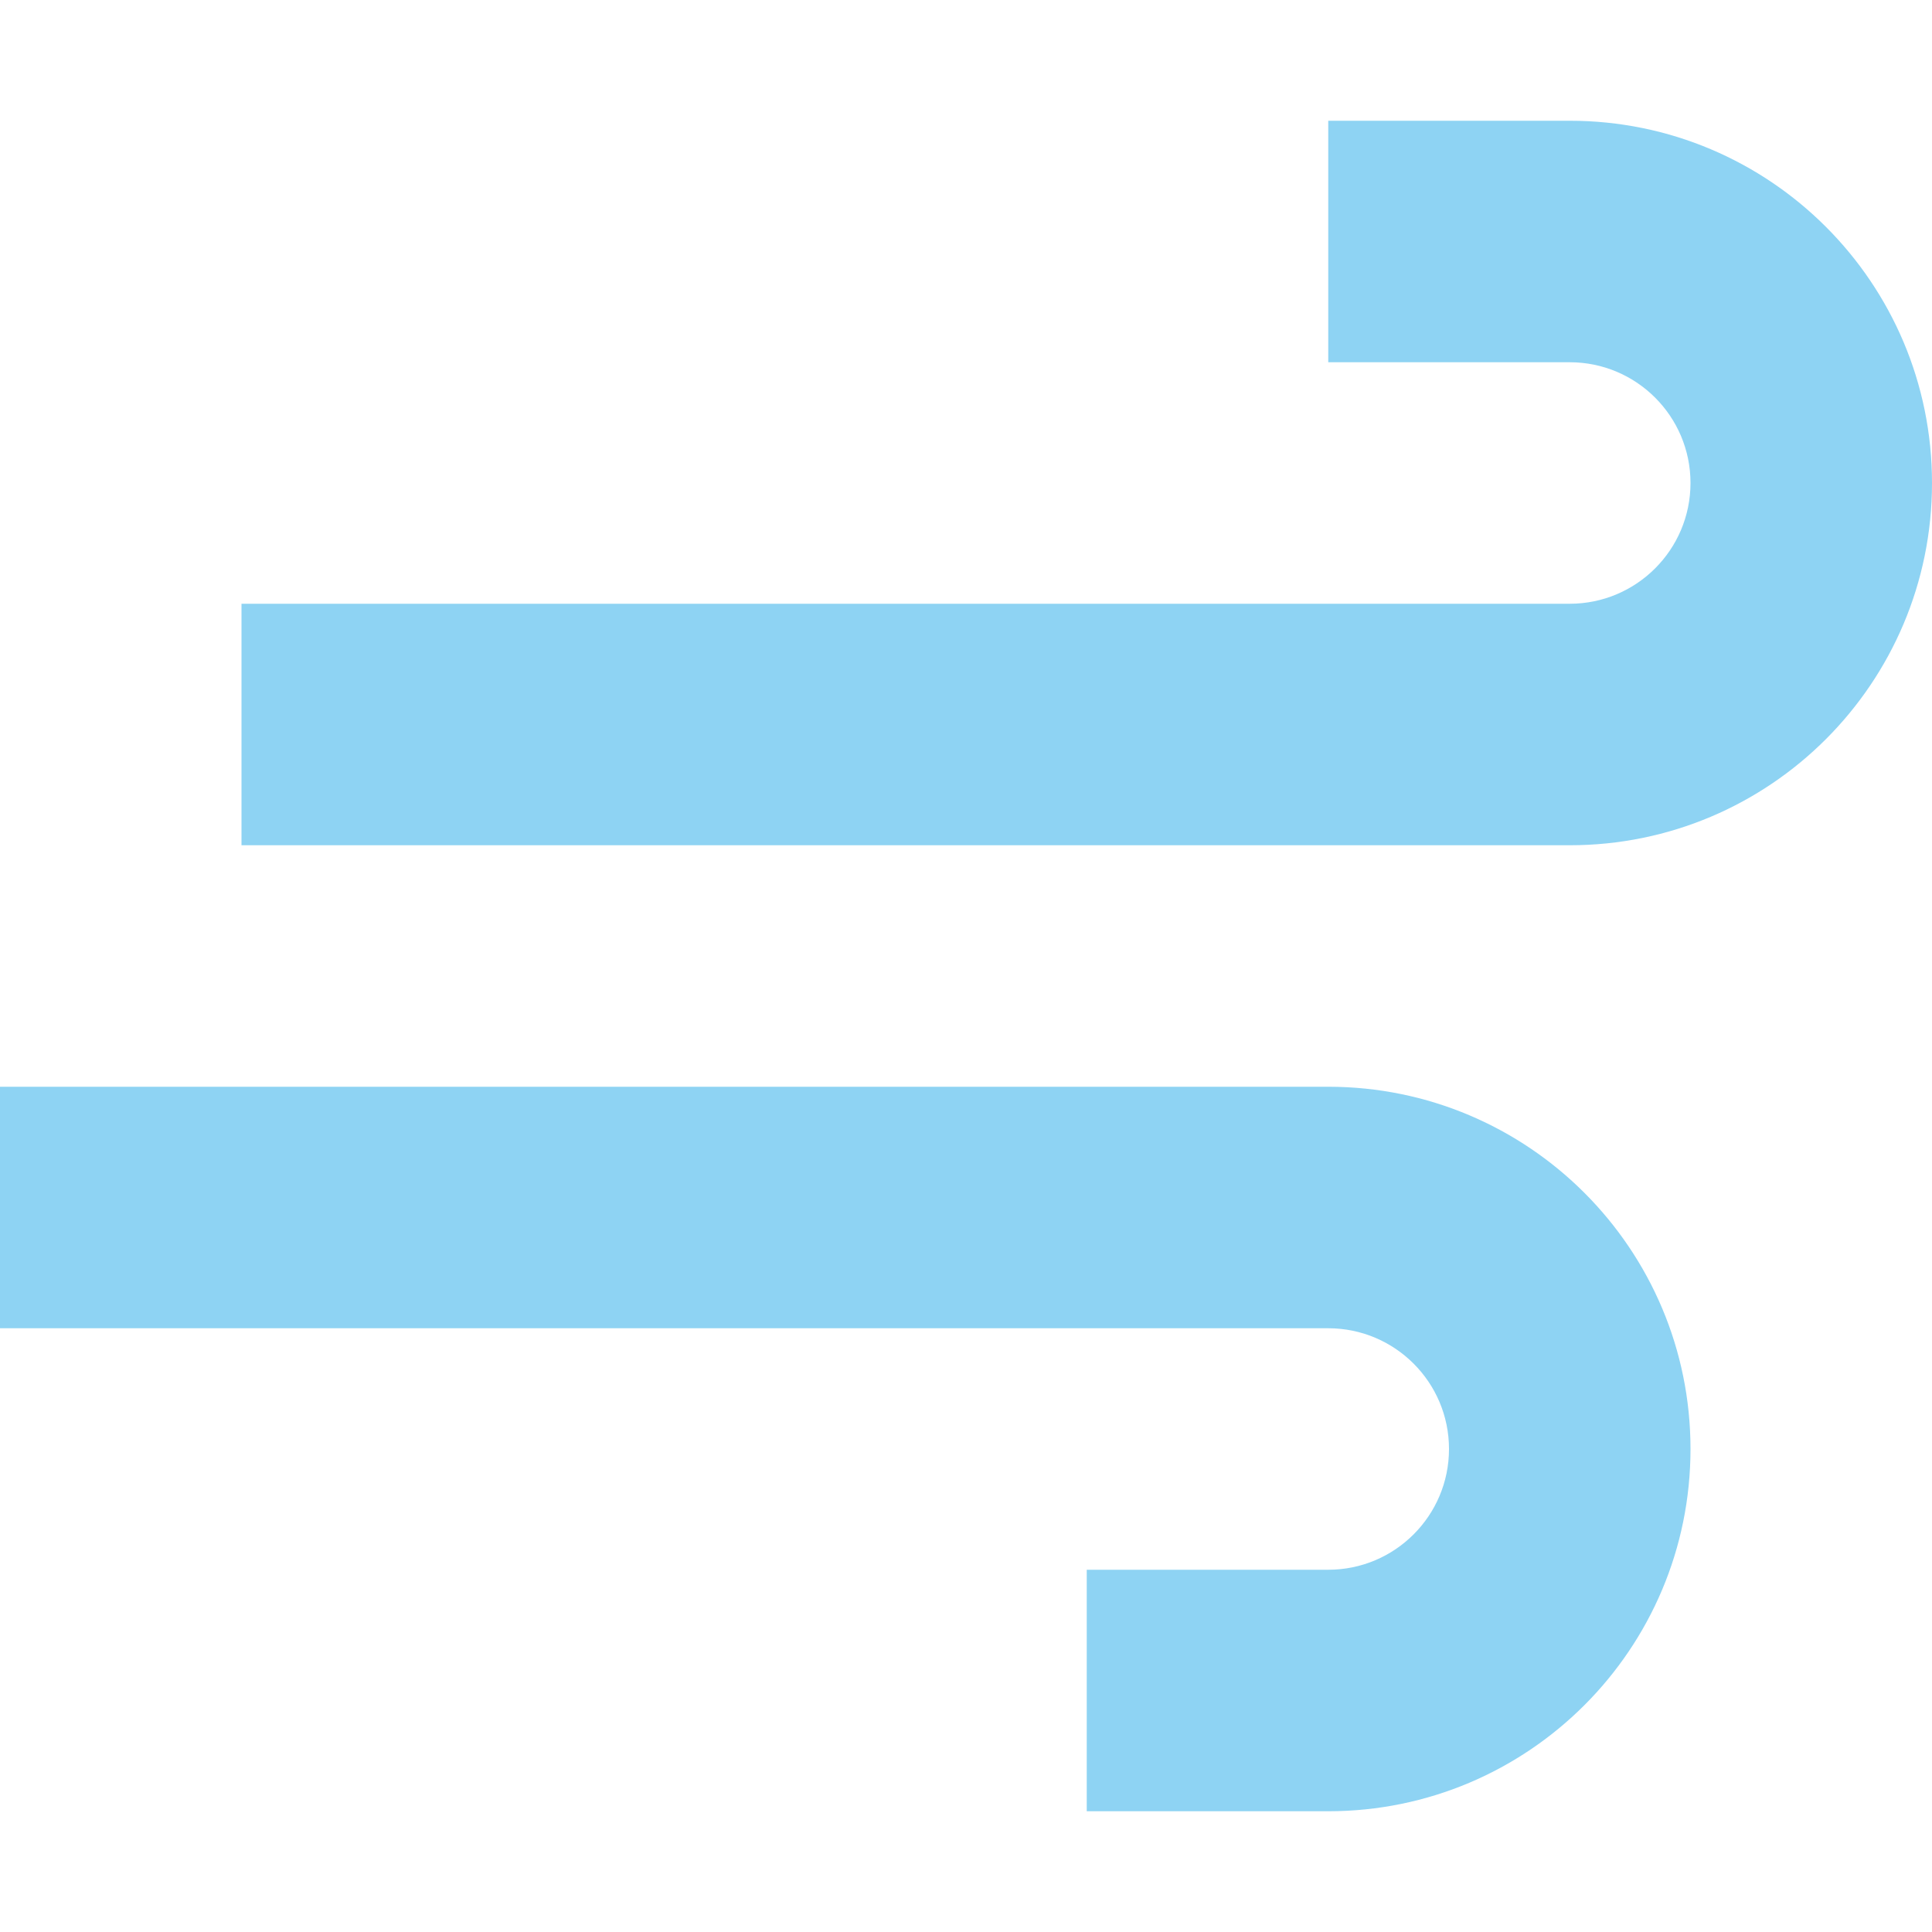
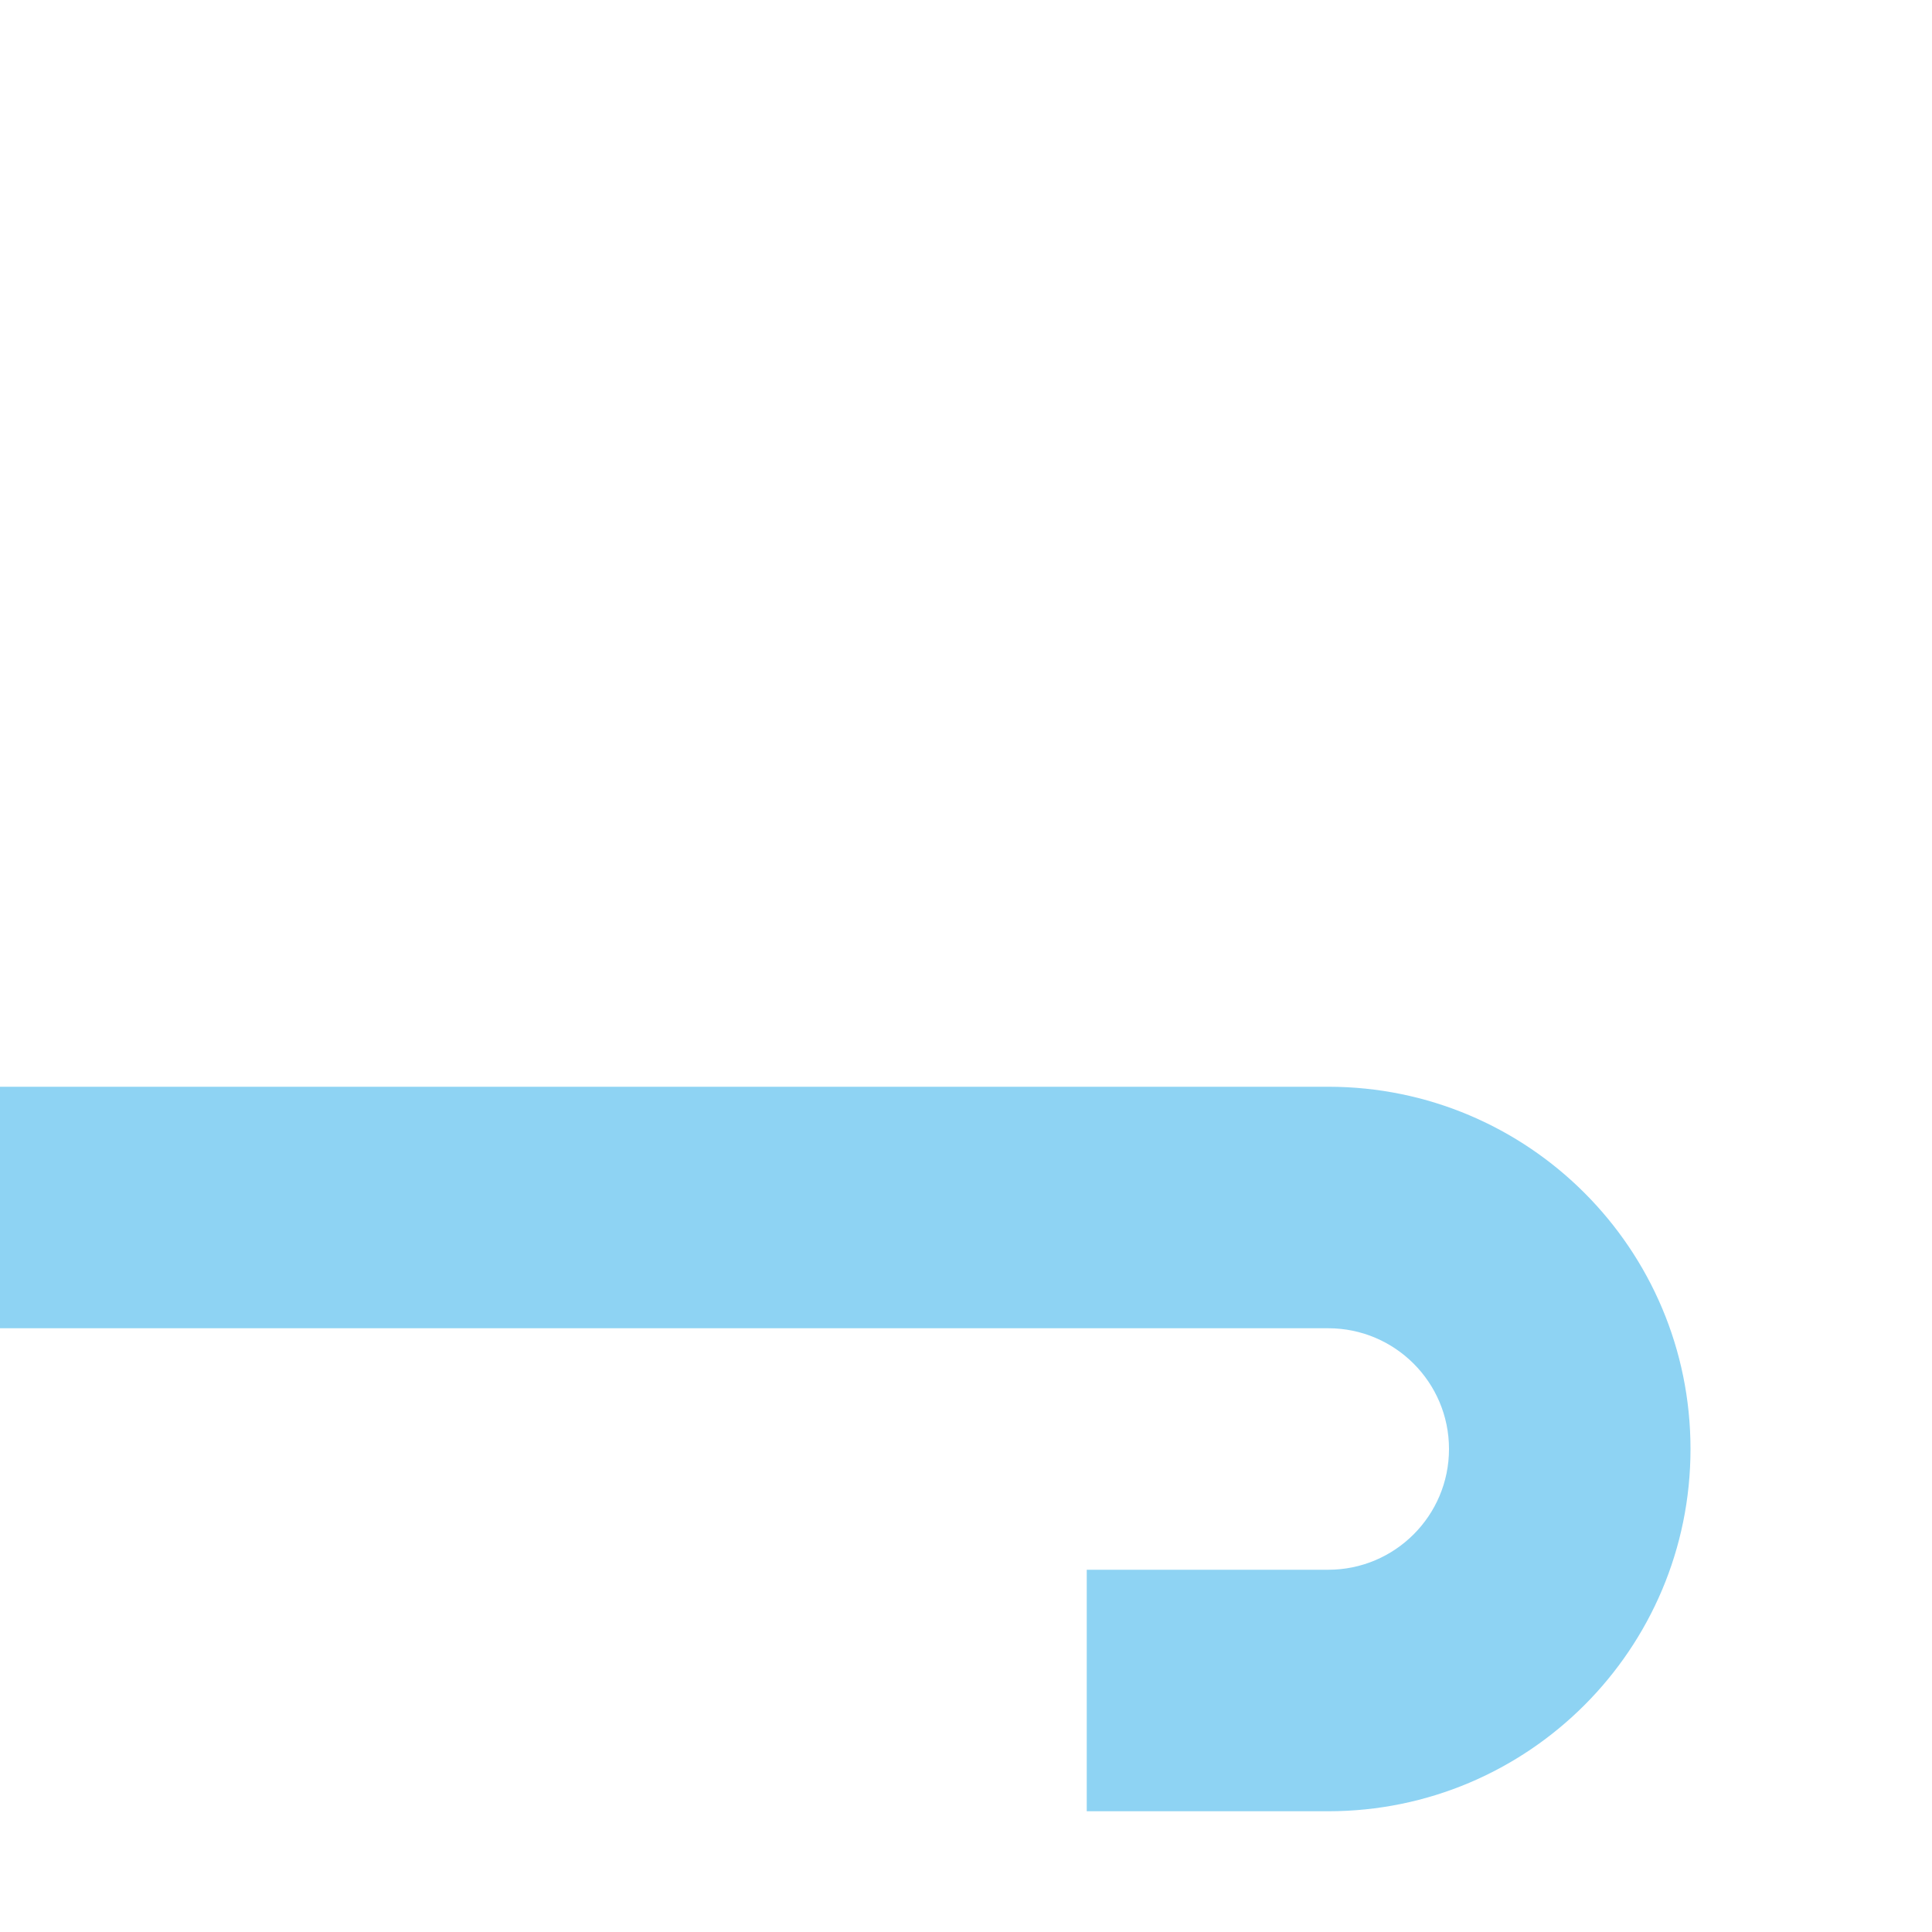
<svg xmlns="http://www.w3.org/2000/svg" xmlns:ns1="http://sodipodi.sourceforge.net/DTD/sodipodi-0.dtd" xmlns:ns2="http://www.inkscape.org/namespaces/inkscape" width="800px" height="800px" viewBox="0 0 16 16" fill="none" version="1.1" id="svg6" ns1:docname="movement_blue.svg" ns2:version="1.0.2 (e86c870879, 2021-01-15)">
  <defs id="defs10" />
  <ns1:namedview pagecolor="#ffffff" bordercolor="#666666" borderopacity="1" objecttolerance="10" gridtolerance="10" guidetolerance="10" ns2:pageopacity="0" ns2:pageshadow="2" ns2:window-width="1920" ns2:window-height="1057" id="namedview8" showgrid="false" ns2:zoom="1.1125" ns2:cx="400" ns2:cy="400" ns2:window-x="-8" ns2:window-y="-8" ns2:window-maximized="1" ns2:current-layer="svg6" />
-   <path d="M13 1H11V3H13C13.552 3 14 3.448 14 4C14 4.552 13.552 5 13 5H2V7H13C14.657 7 16 5.657 16 4C16 2.343 14.657 1 13 1Z" fill="#000000" id="path2" style="fill:#8ed3f3;fill-opacity:1" />
-   <path d="M0 11H11C11.552 11 12 11.448 12 12C12 12.552 11.552 13 11 13H9V15H11C12.657 15 14 13.657 14 12C14 10.343 12.657 9 11 9H0V11Z" fill="#000000" id="path4" style="fill:#8ed3f3;fill-opacity:1" />
+   <path d="M0 11H11C11.552 11 12 11.448 12 12C12 12.552 11.552 13 11 13H9V15H11C12.657 15 14 13.657 14 12C14 10.343 12.657 9 11 9H0V11" fill="#000000" id="path4" style="fill:#8ed3f3;fill-opacity:1" />
</svg>